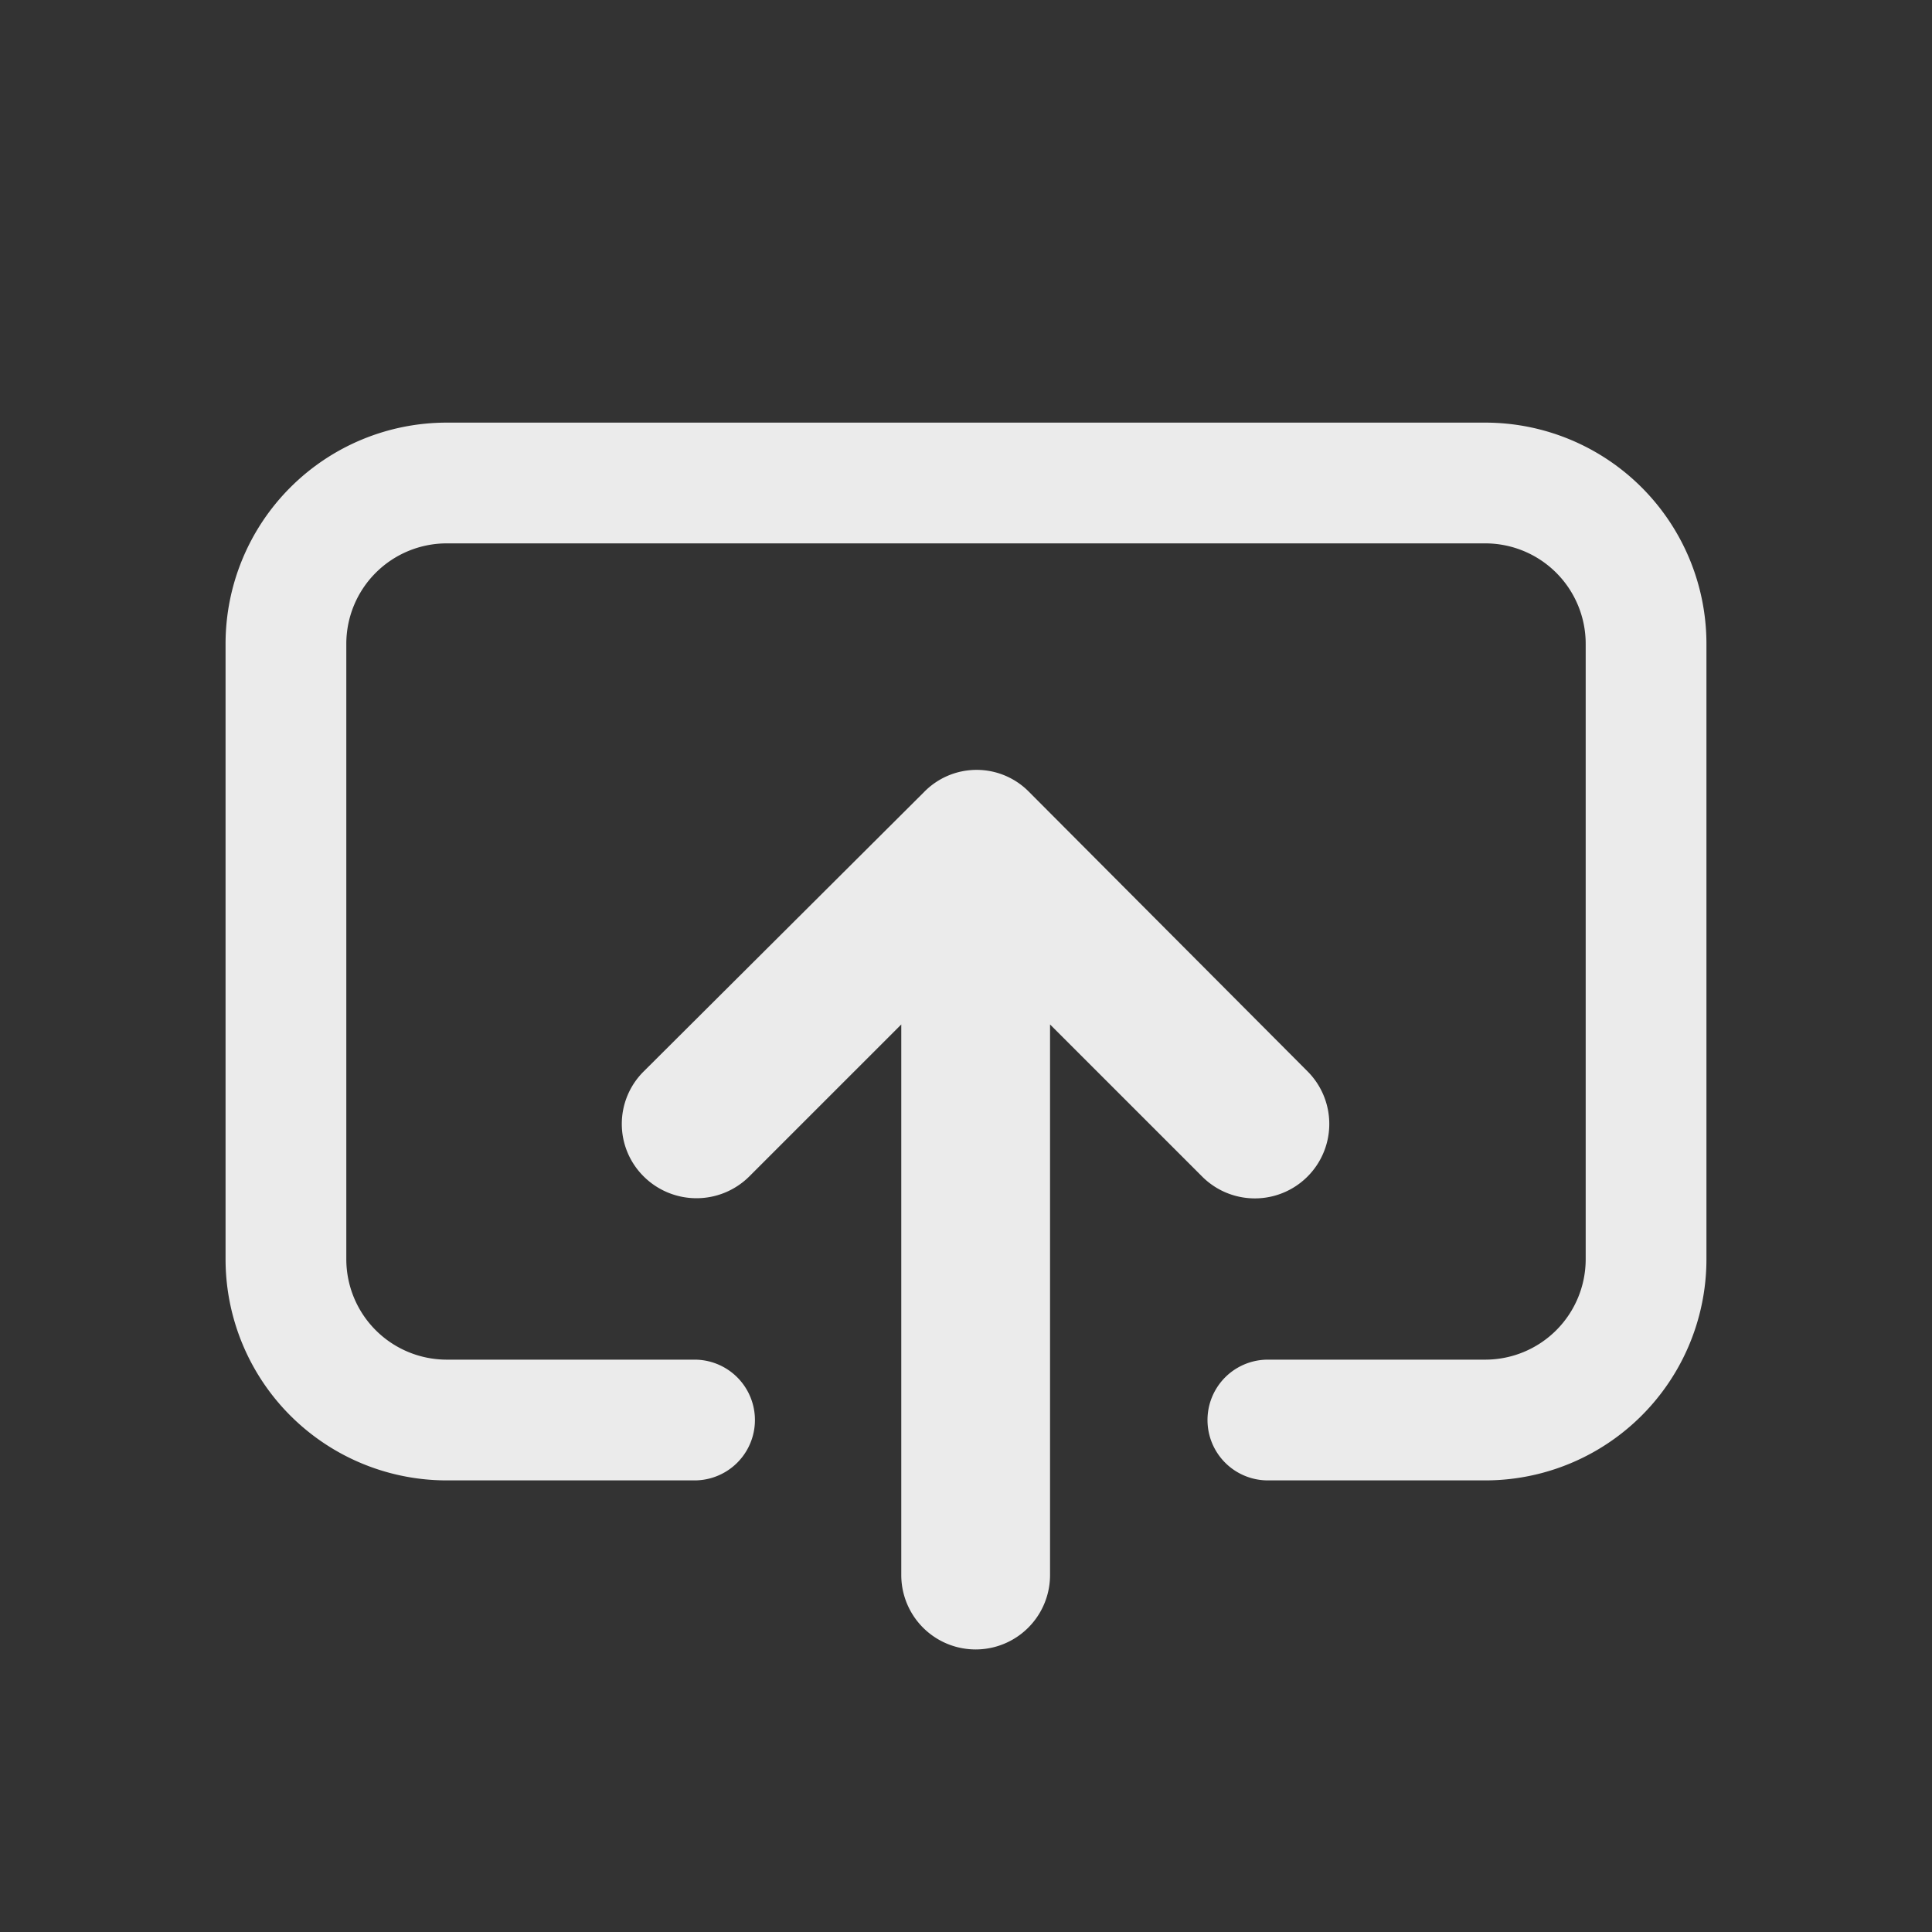
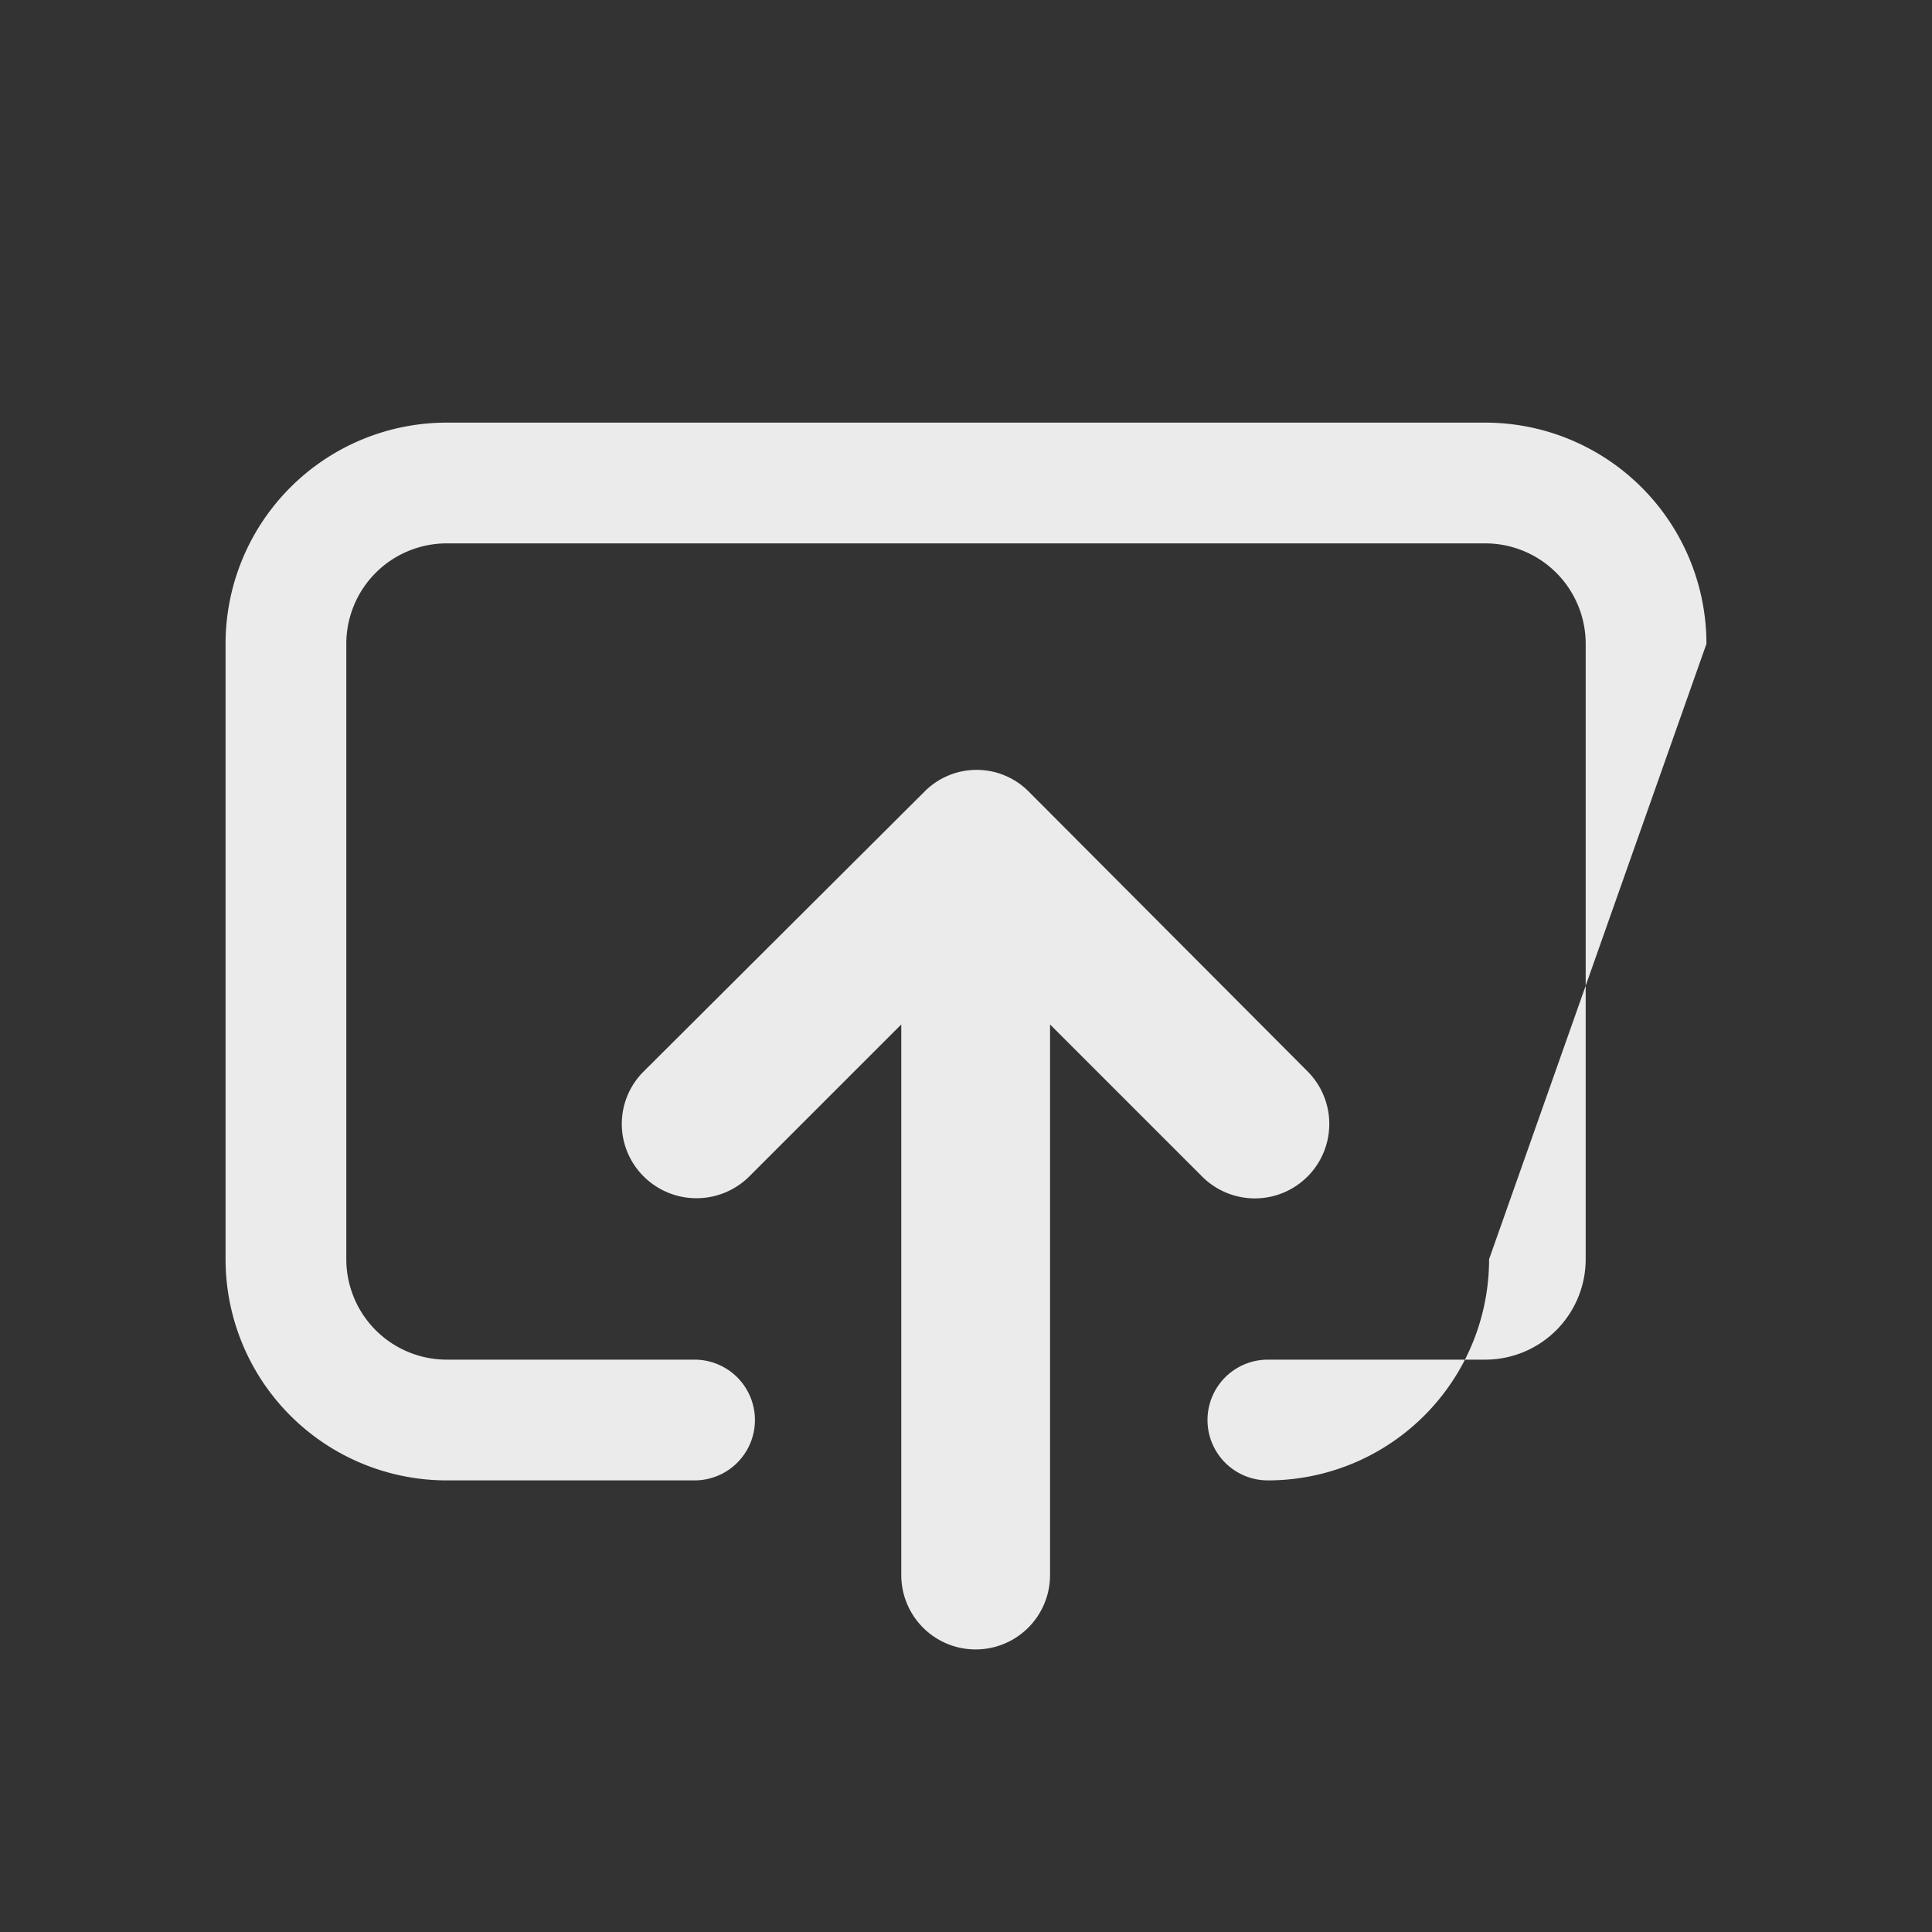
<svg xmlns="http://www.w3.org/2000/svg" id="Layer_1" data-name="Layer 1" viewBox="0 0 40 40">
  <rect x="0" y="0" width="40" height="40" fill="#333333" stroke="none" />
  <defs>
    <style>.cls-1{fill:#fff;fill-opacity:0.9;fill-rule:evenodd;}</style>
  </defs>
-   <path class="cls-1" d="M35.33,13.33a4.58,4.58,0,0,0-4.58-4.58H9.25a4.58,4.58,0,0,0-4.58,4.58V26.07a4.58,4.58,0,0,0,4.58,4.58h5.13a1.25,1.25,0,1,0,0-2.5H9.25a2.08,2.08,0,0,1-2.08-2.08V13.33a2.08,2.08,0,0,1,2.08-2.08h21.5a2.08,2.08,0,0,1,2.08,2.08V26.07a2.08,2.08,0,0,1-2.08,2.08h-4.5a1.25,1.25,0,0,0,0,2.5h4.5a4.58,4.58,0,0,0,4.58-4.58Zm-22,8.85a1.53,1.53,0,0,0,0,2.18,1.55,1.55,0,0,0,2.18,0l3.15-3.15v11.4a1.54,1.54,0,0,0,3.08,0V21.21l3.15,3.15a1.54,1.54,0,0,0,2.18-2.18L21.31,16.4a1.52,1.52,0,0,0-2.18,0Z" />
+   <path class="cls-1" d="M35.33,13.33a4.58,4.58,0,0,0-4.58-4.58H9.25a4.58,4.58,0,0,0-4.58,4.58V26.07a4.58,4.58,0,0,0,4.58,4.58h5.13a1.25,1.25,0,1,0,0-2.5H9.25a2.08,2.08,0,0,1-2.08-2.08V13.33a2.08,2.08,0,0,1,2.08-2.08h21.5a2.08,2.08,0,0,1,2.08,2.08V26.07a2.08,2.08,0,0,1-2.08,2.08h-4.5a1.25,1.25,0,0,0,0,2.5a4.58,4.58,0,0,0,4.58-4.58Zm-22,8.85a1.53,1.53,0,0,0,0,2.18,1.55,1.55,0,0,0,2.18,0l3.15-3.15v11.4a1.54,1.54,0,0,0,3.08,0V21.21l3.15,3.15a1.54,1.54,0,0,0,2.18-2.18L21.31,16.4a1.52,1.52,0,0,0-2.18,0Z" />
</svg>